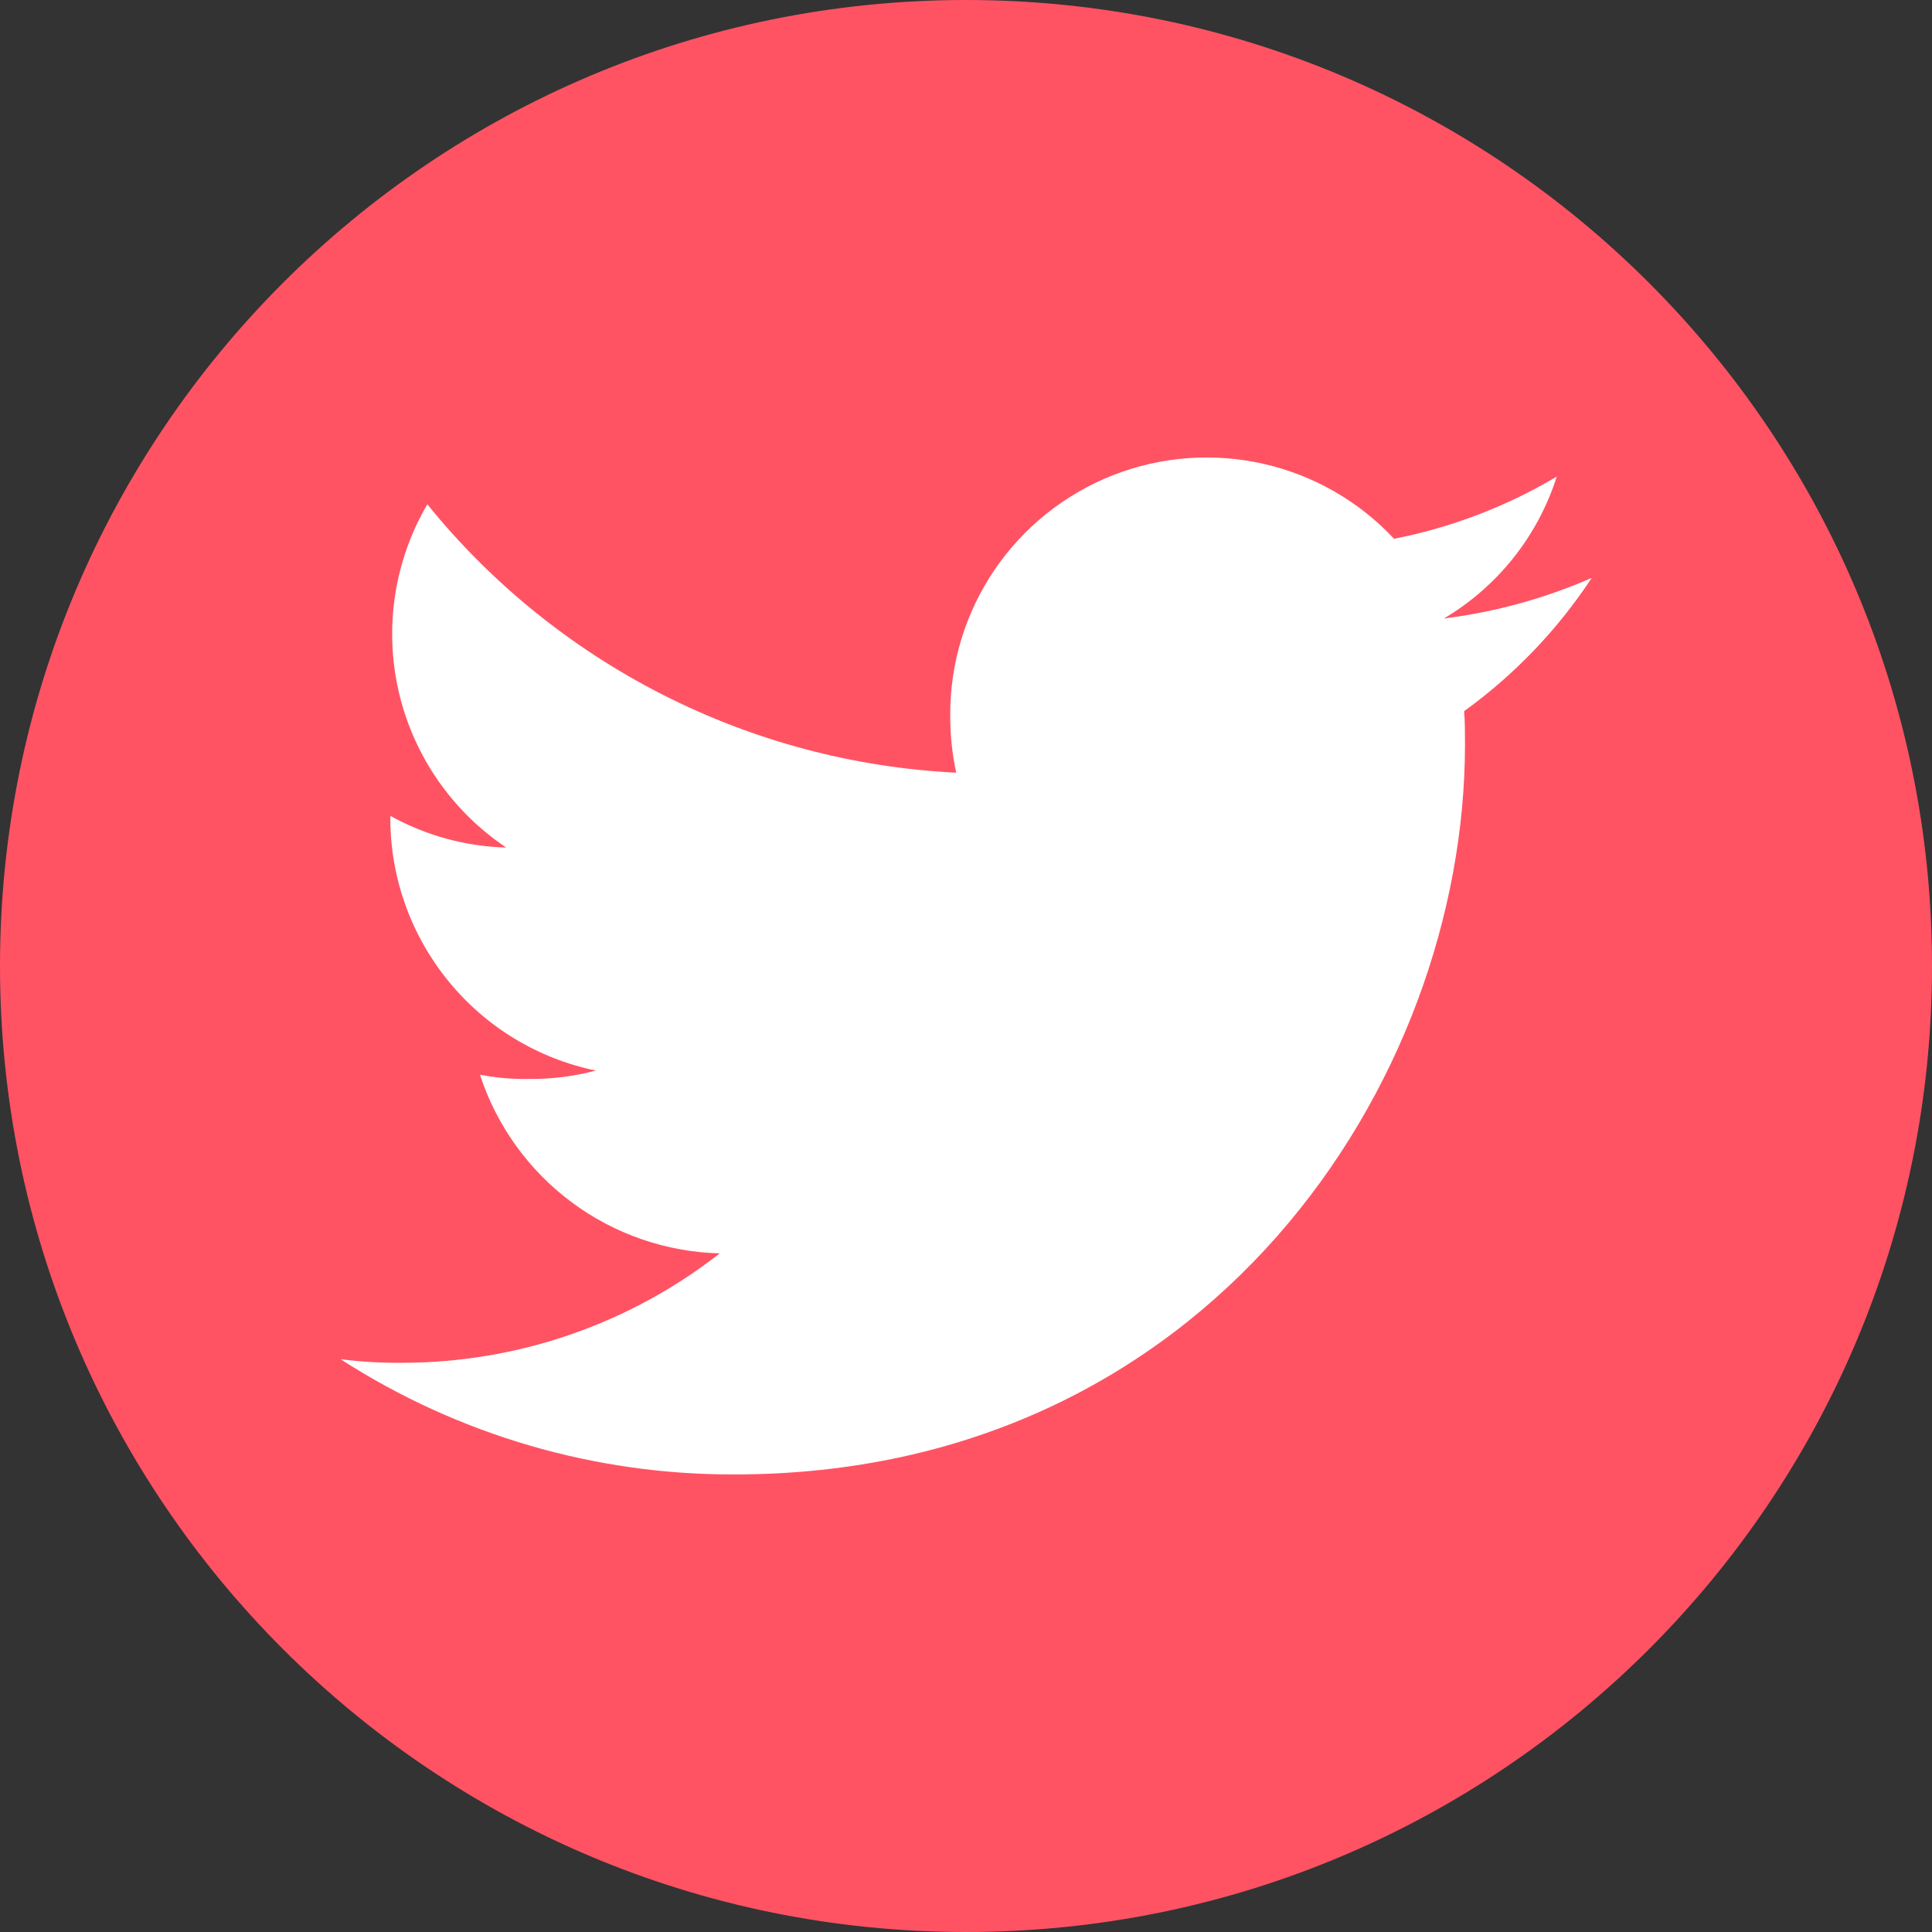
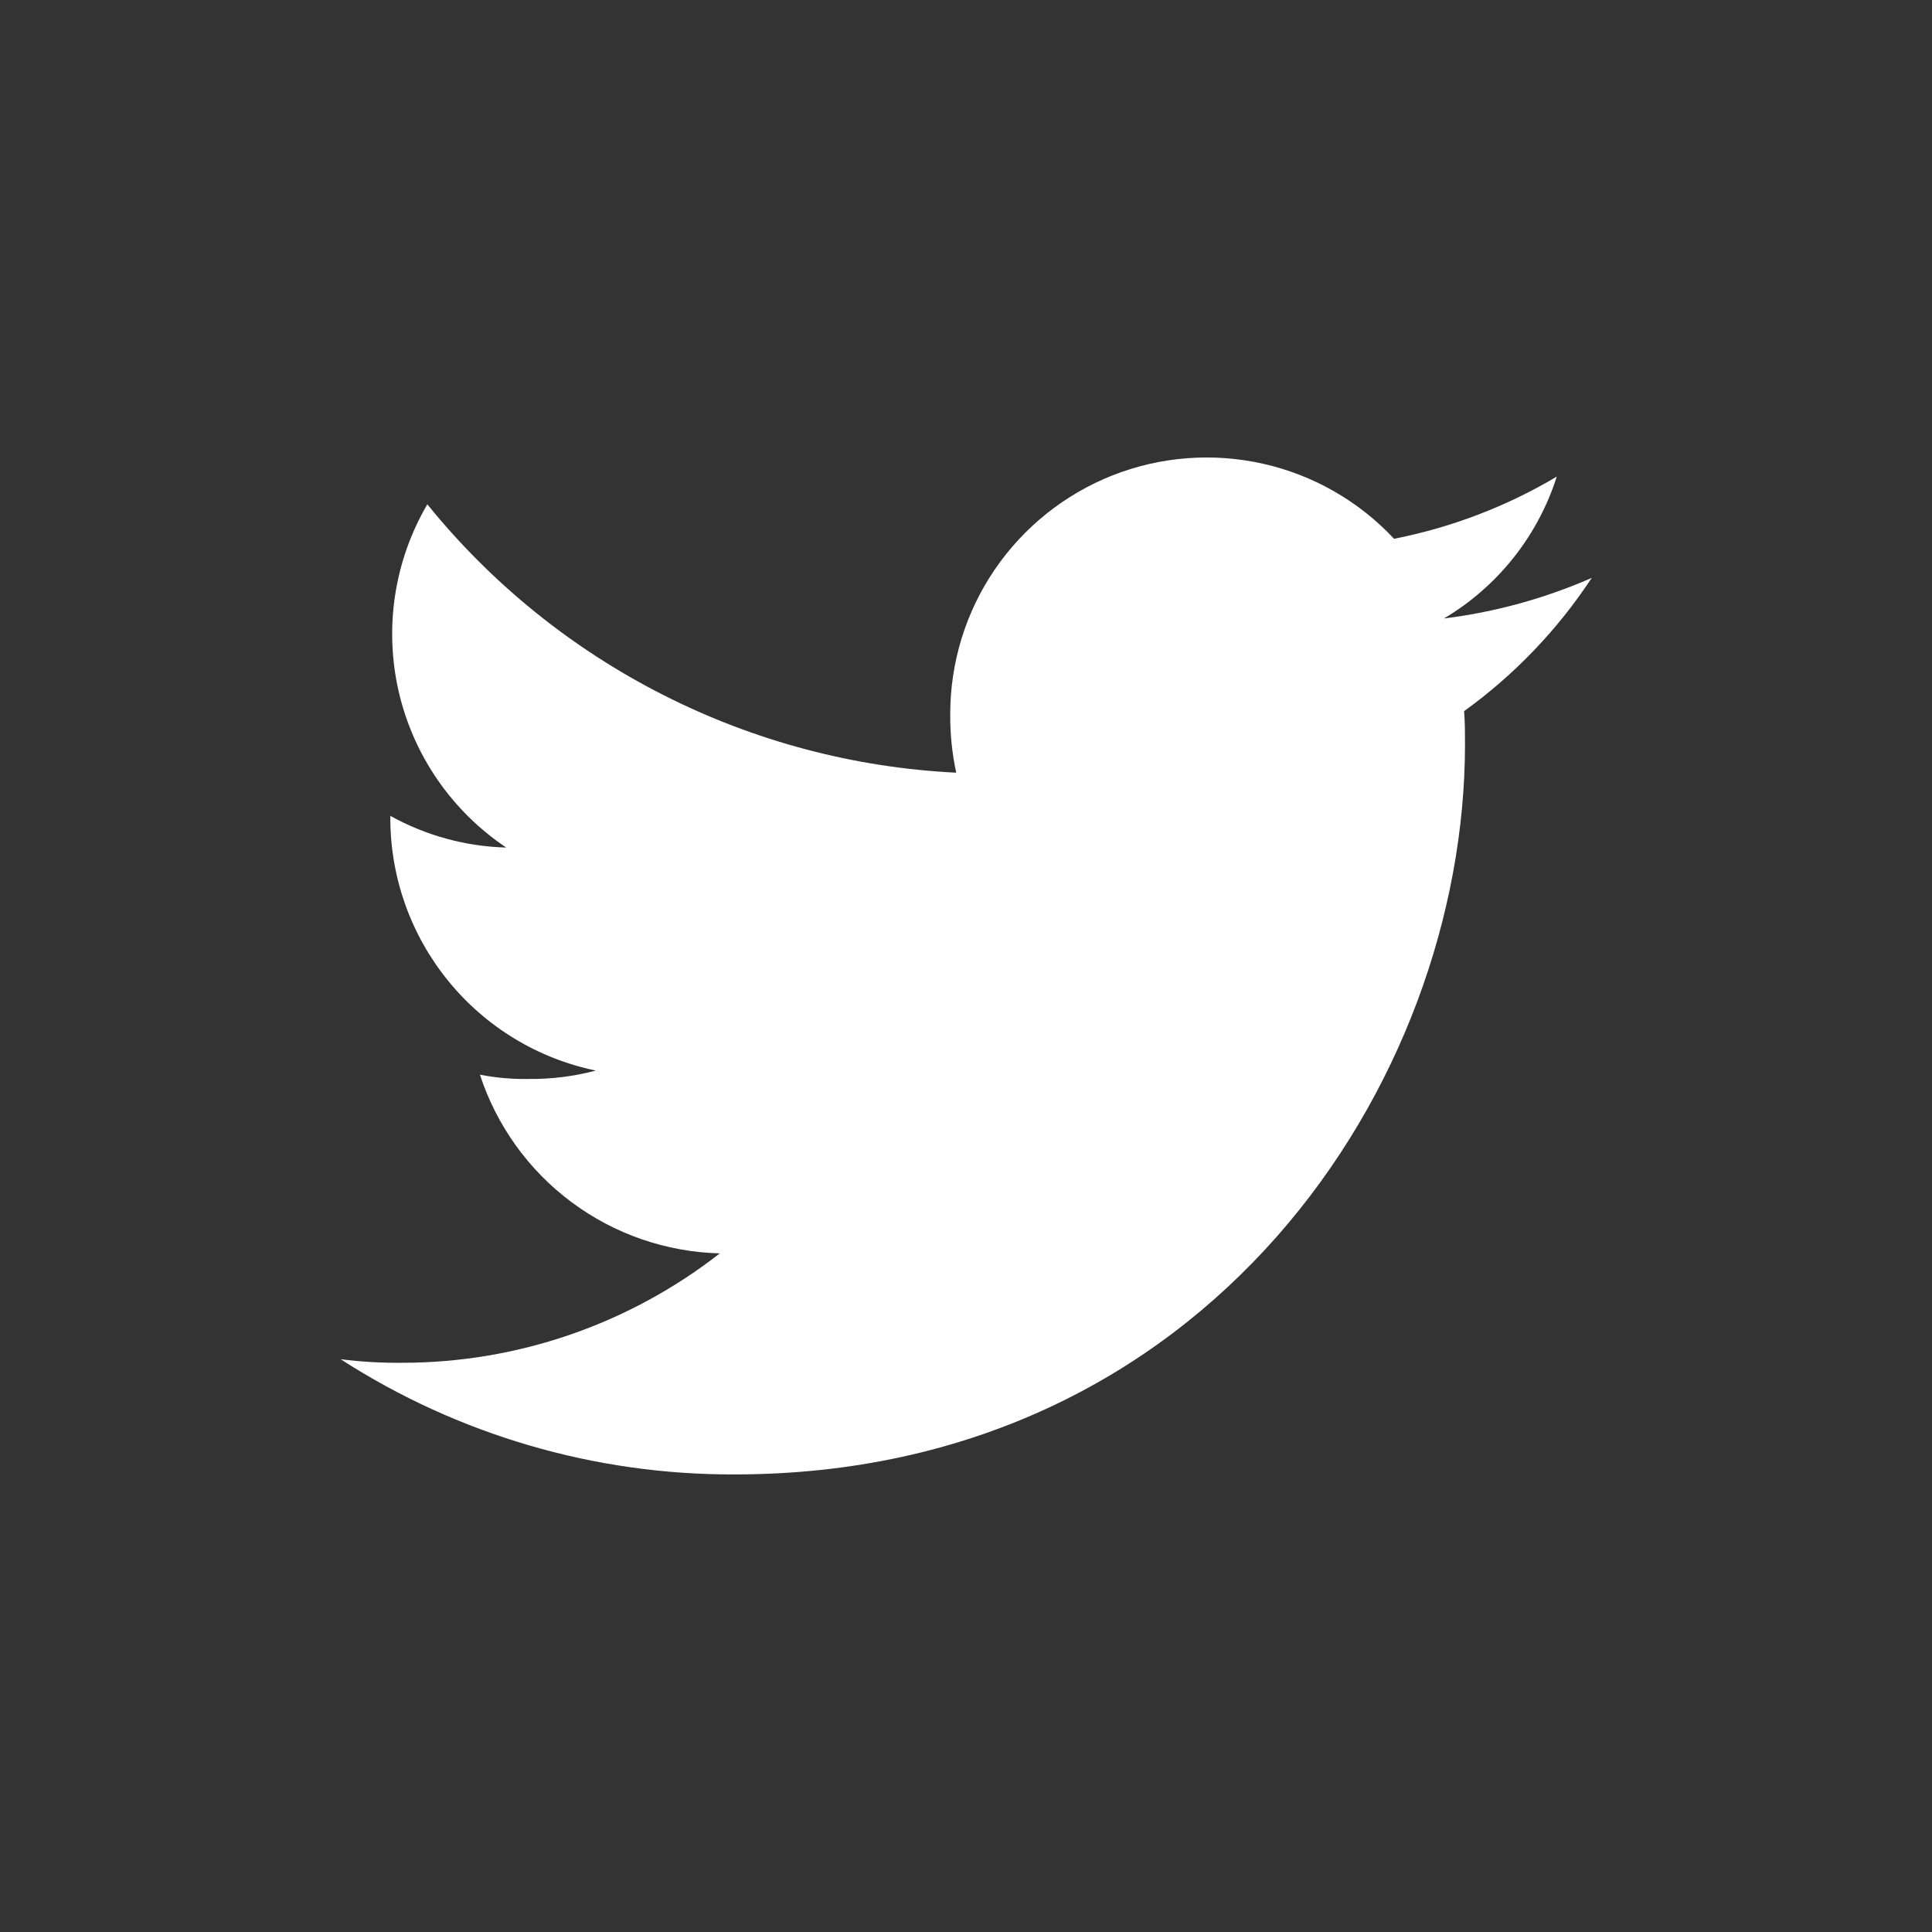
<svg xmlns="http://www.w3.org/2000/svg" width="32" height="32" viewBox="0 0 32 32" fill="none">
  <rect x="0" y="0" width="32" height="32" fill="#333333" stroke="none" />
  <g clip-path="url(#clip0_267_1070)">
-     <path d="M16 32C24.837 32 32 24.837 32 16C32 7.163 24.837 0 16 0C7.163 0 0 7.163 0 16C0 24.837 7.163 32 16 32Z" fill="#FF5364" />
    <path d="M26.364 9.572C25.585 9.913 24.76 10.139 23.916 10.244C24.806 9.716 25.471 8.88 25.785 7.894C24.952 8.389 24.041 8.737 23.09 8.924C22.508 8.301 21.752 7.868 20.92 7.681C20.088 7.494 19.219 7.561 18.426 7.874C17.633 8.188 16.953 8.733 16.473 9.438C15.994 10.143 15.738 10.976 15.739 11.829C15.736 12.155 15.769 12.479 15.838 12.798C14.147 12.715 12.493 12.276 10.984 11.51C9.474 10.744 8.143 9.669 7.078 8.353C6.53 9.289 6.361 10.398 6.604 11.455C6.847 12.511 7.484 13.435 8.385 14.038C7.712 14.02 7.054 13.84 6.465 13.513V13.56C6.467 14.54 6.807 15.491 7.427 16.25C8.046 17.01 8.909 17.534 9.869 17.732C9.506 17.828 9.132 17.875 8.756 17.871C8.485 17.876 8.215 17.852 7.949 17.8C8.225 18.643 8.754 19.381 9.466 19.911C10.177 20.441 11.035 20.737 11.922 20.76C10.419 21.934 8.566 22.573 6.659 22.572C6.319 22.575 5.979 22.556 5.642 22.513C7.587 23.767 9.854 24.43 12.168 24.421C19.989 24.421 24.265 17.943 24.265 12.328C24.265 12.141 24.265 11.96 24.25 11.779C25.083 11.178 25.799 10.43 26.364 9.572Z" fill="white" />
  </g>
  <defs>
    <clipPath id="clip0_267_1070">
      <rect width="32" height="32" fill="white" />
    </clipPath>
  </defs>
</svg>